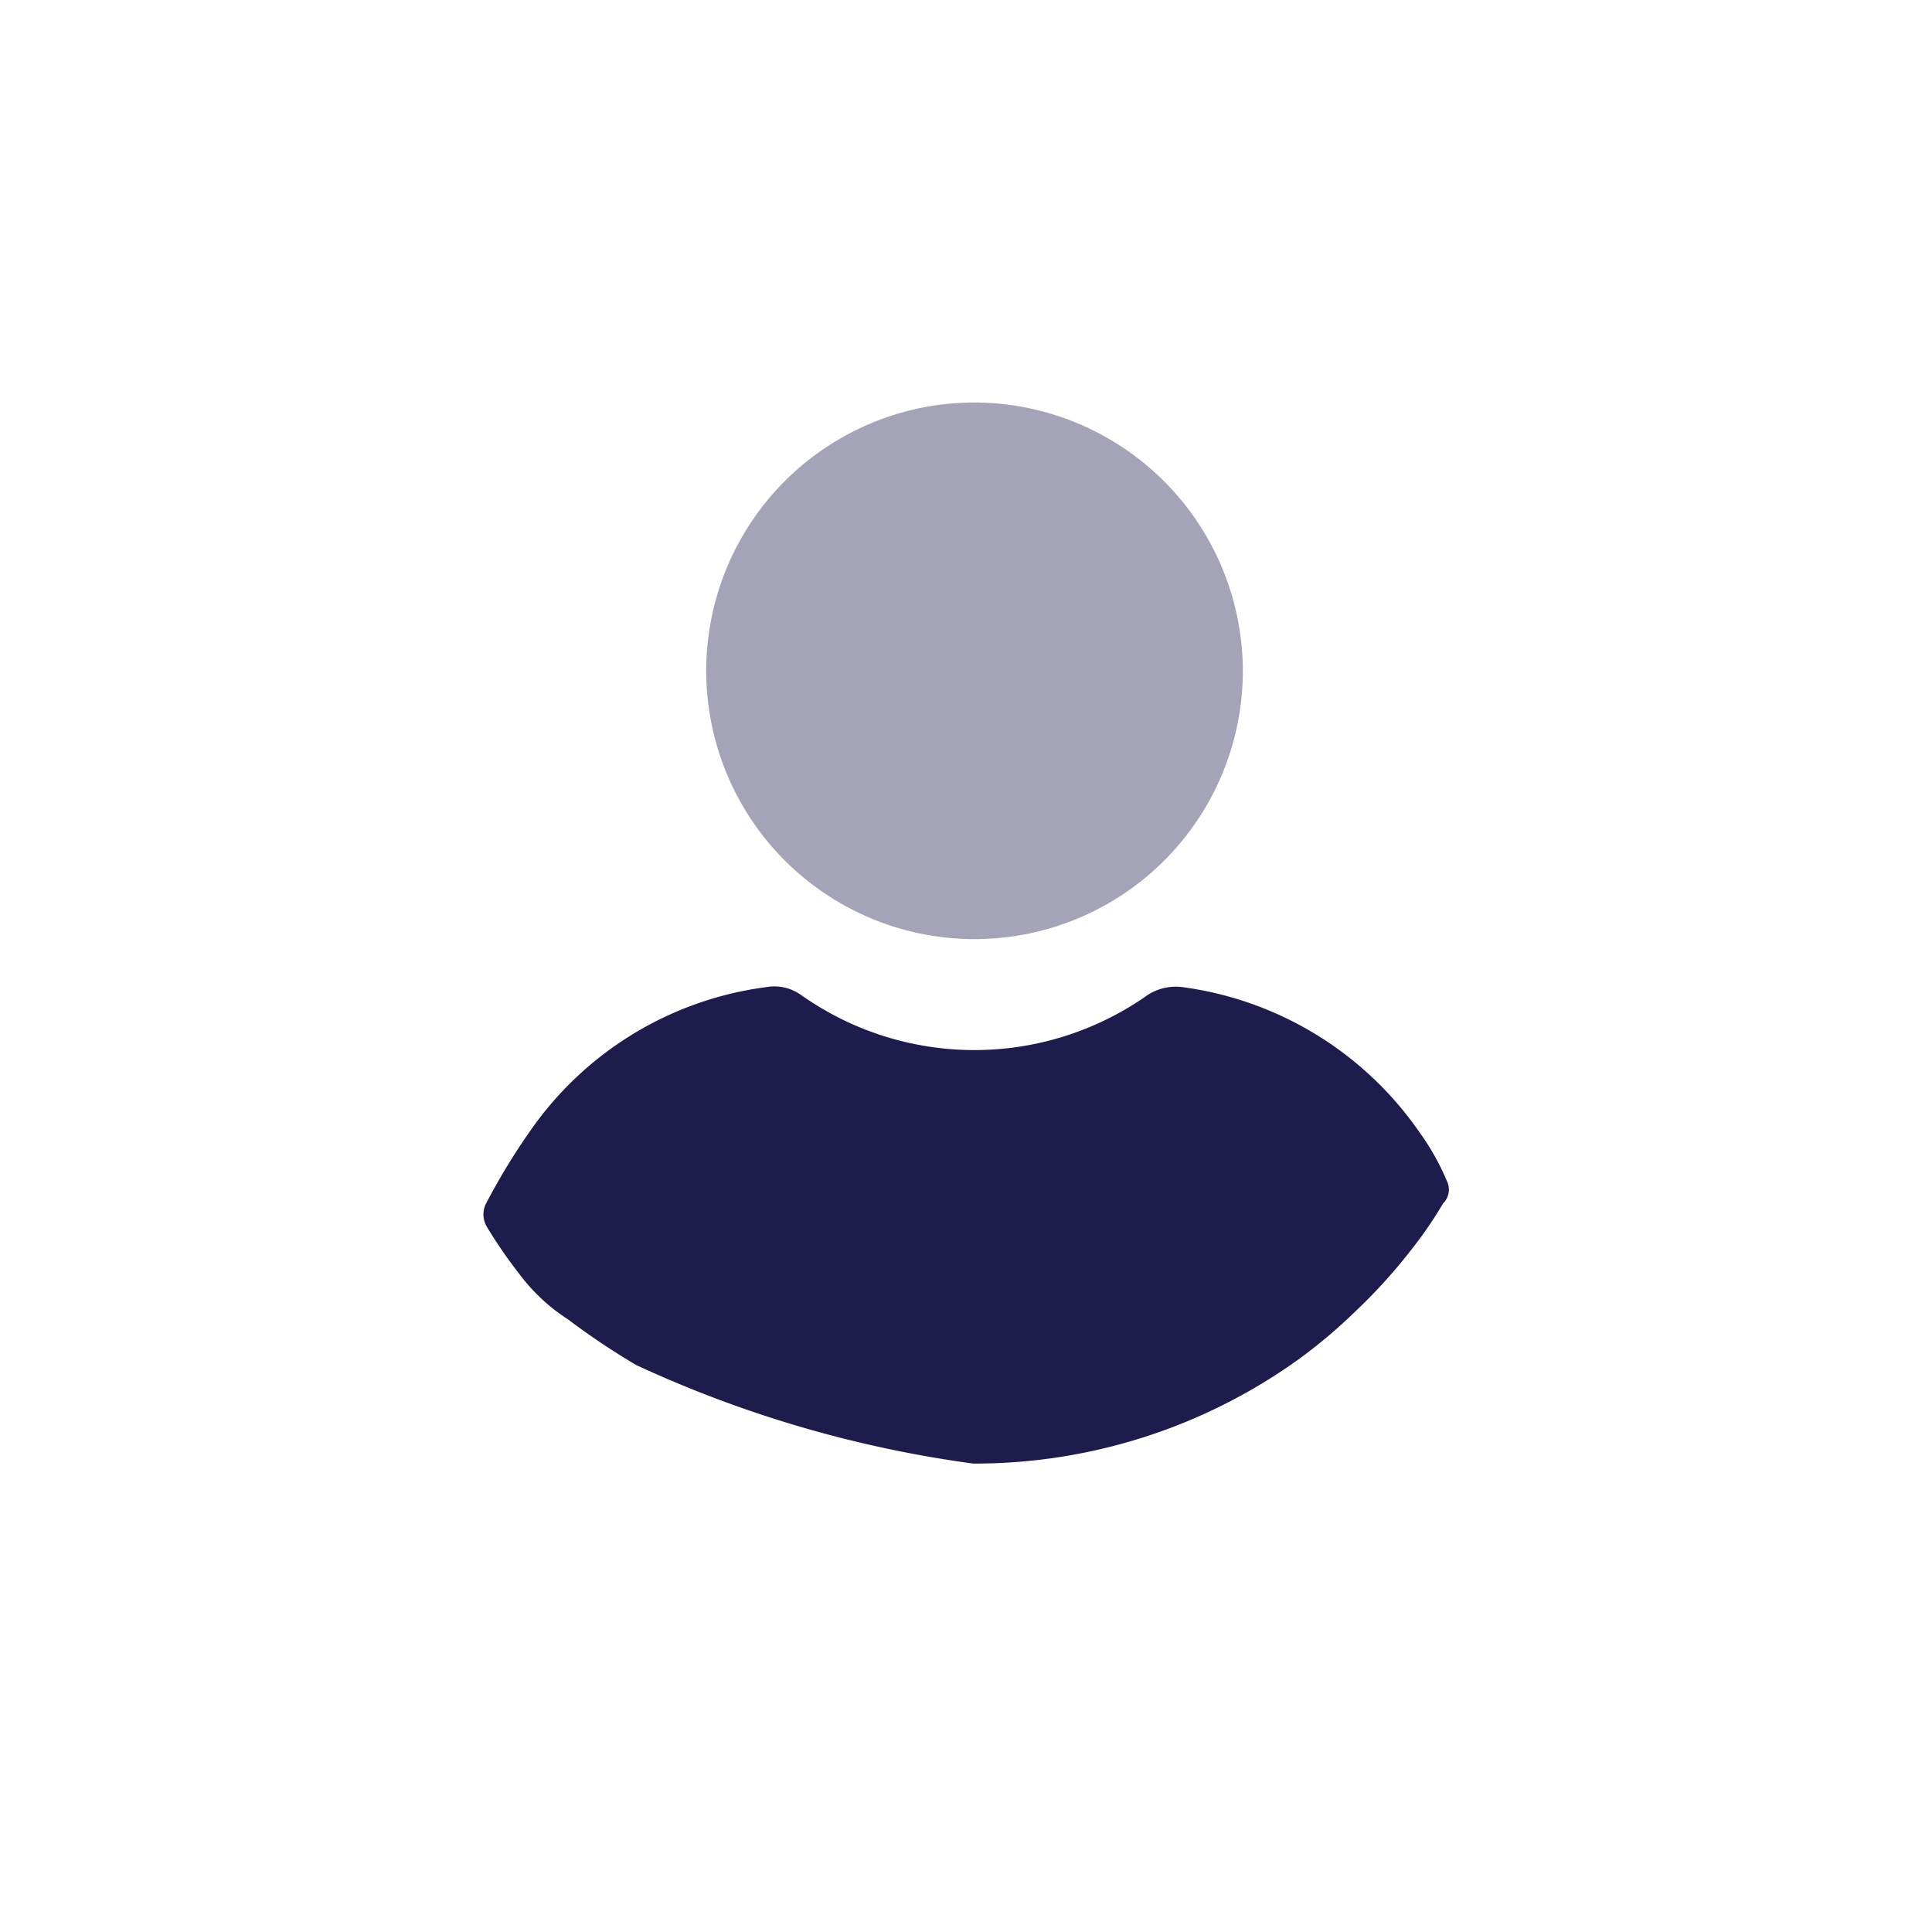
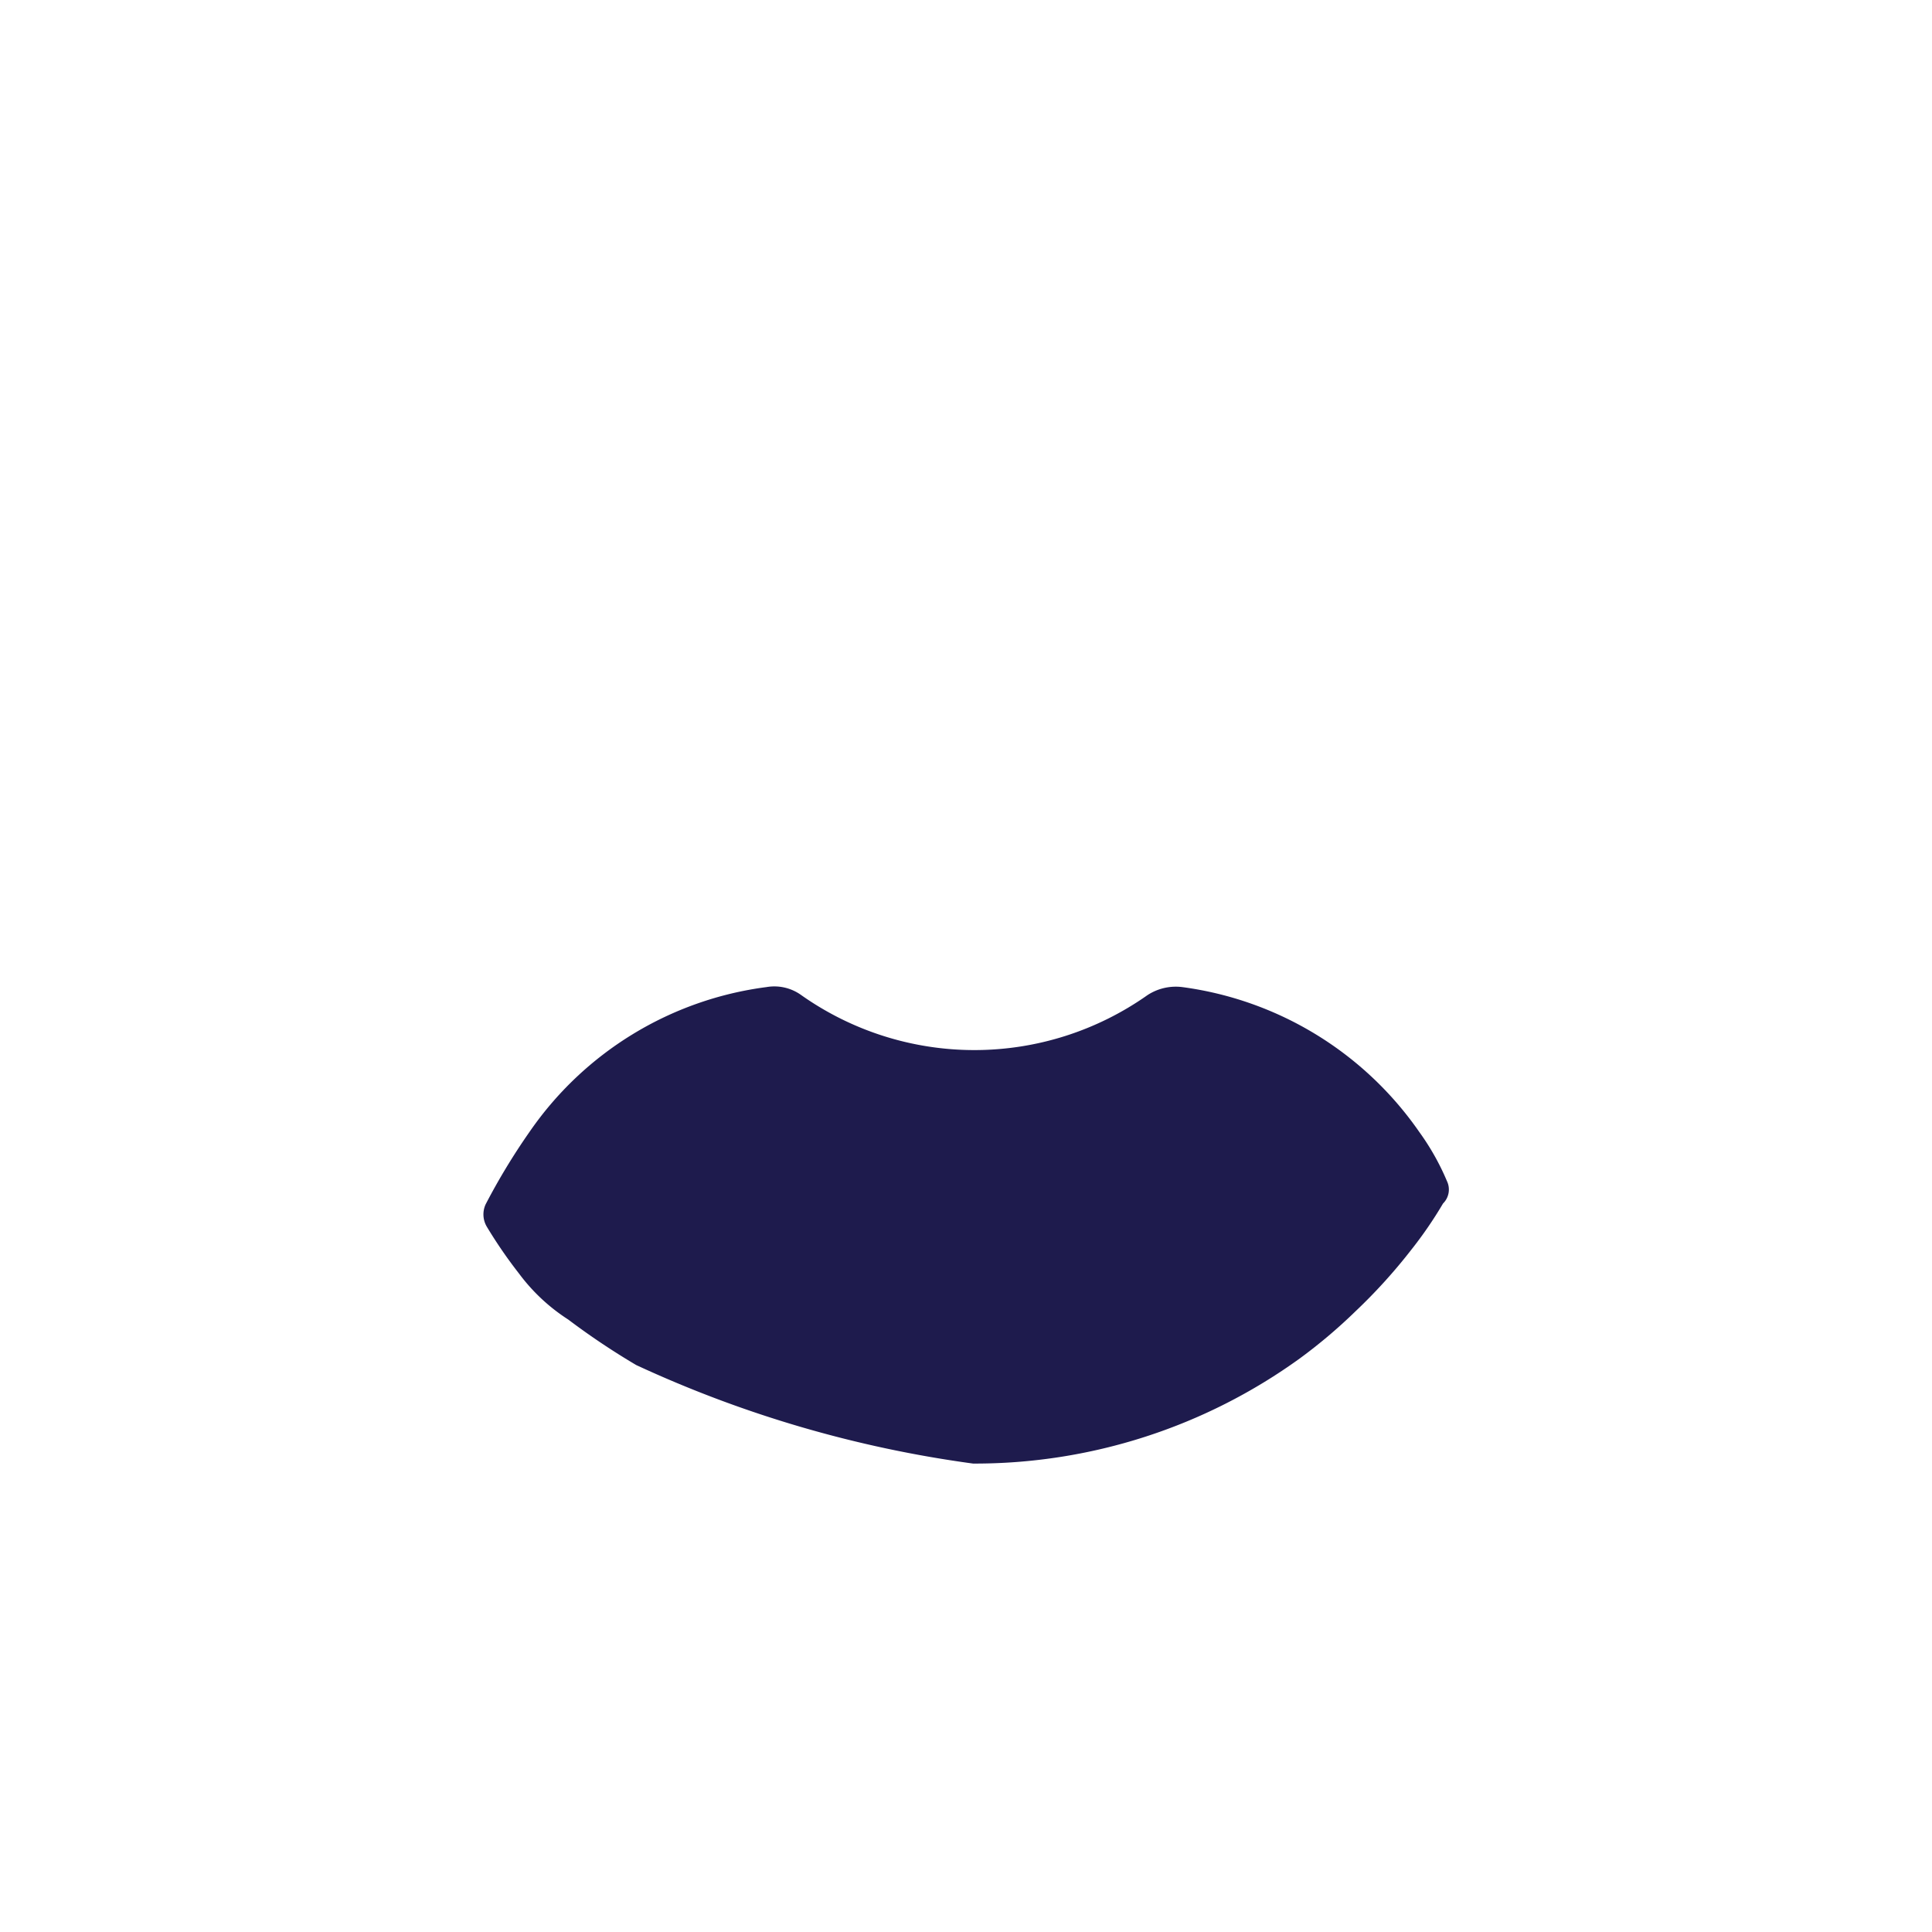
<svg xmlns="http://www.w3.org/2000/svg" id="Child_new" width="24" height="24" viewBox="0 0 24 24">
  <g id="user" transform="translate(-17.848 5)">
    <g id="Group_1891" data-name="Group 1891" transform="translate(26.621)">
      <g id="Group_1890" data-name="Group 1890" transform="translate(0)">
-         <path id="Path_13947" data-name="Path 13947" d="M114.124,0a3.333,3.333,0,1,0,3.333,3.333A3.341,3.341,0,0,0,114.124,0Z" transform="translate(-110.791)" fill="#1e1b4d" opacity="0.4" />
-       </g>
+         </g>
    </g>
    <g id="Group_1893" data-name="Group 1893" transform="translate(23.848 7.249)">
      <g id="Group_1892" data-name="Group 1892" transform="translate(0)">
        <path id="Path_13948" data-name="Path 13948" d="M35.823,250.265a3.081,3.081,0,0,0-.344-.611,4.268,4.268,0,0,0-2.944-1.8.643.643,0,0,0-.433.1,3.728,3.728,0,0,1-4.3,0,.572.572,0,0,0-.433-.1,4.237,4.237,0,0,0-2.944,1.8,8.027,8.027,0,0,0-.545.9.3.3,0,0,0,.015.276,5.794,5.794,0,0,0,.4.582,2.33,2.33,0,0,0,.612.572,9.04,9.04,0,0,0,.844.565,14.6,14.6,0,0,0,4.185,1.224A6.892,6.892,0,0,0,34,252.463a6.526,6.526,0,0,0,.687-.582,6.78,6.78,0,0,0,.687-.757,5.1,5.1,0,0,0,.4-.582A.243.243,0,0,0,35.823,250.265Z" transform="translate(-23.848 -247.841)" fill="#1e1b4d" />
      </g>
    </g>
  </g>
  <rect id="Rectangle_16902" data-name="Rectangle 16902" width="24" height="24" fill="none" />
</svg>